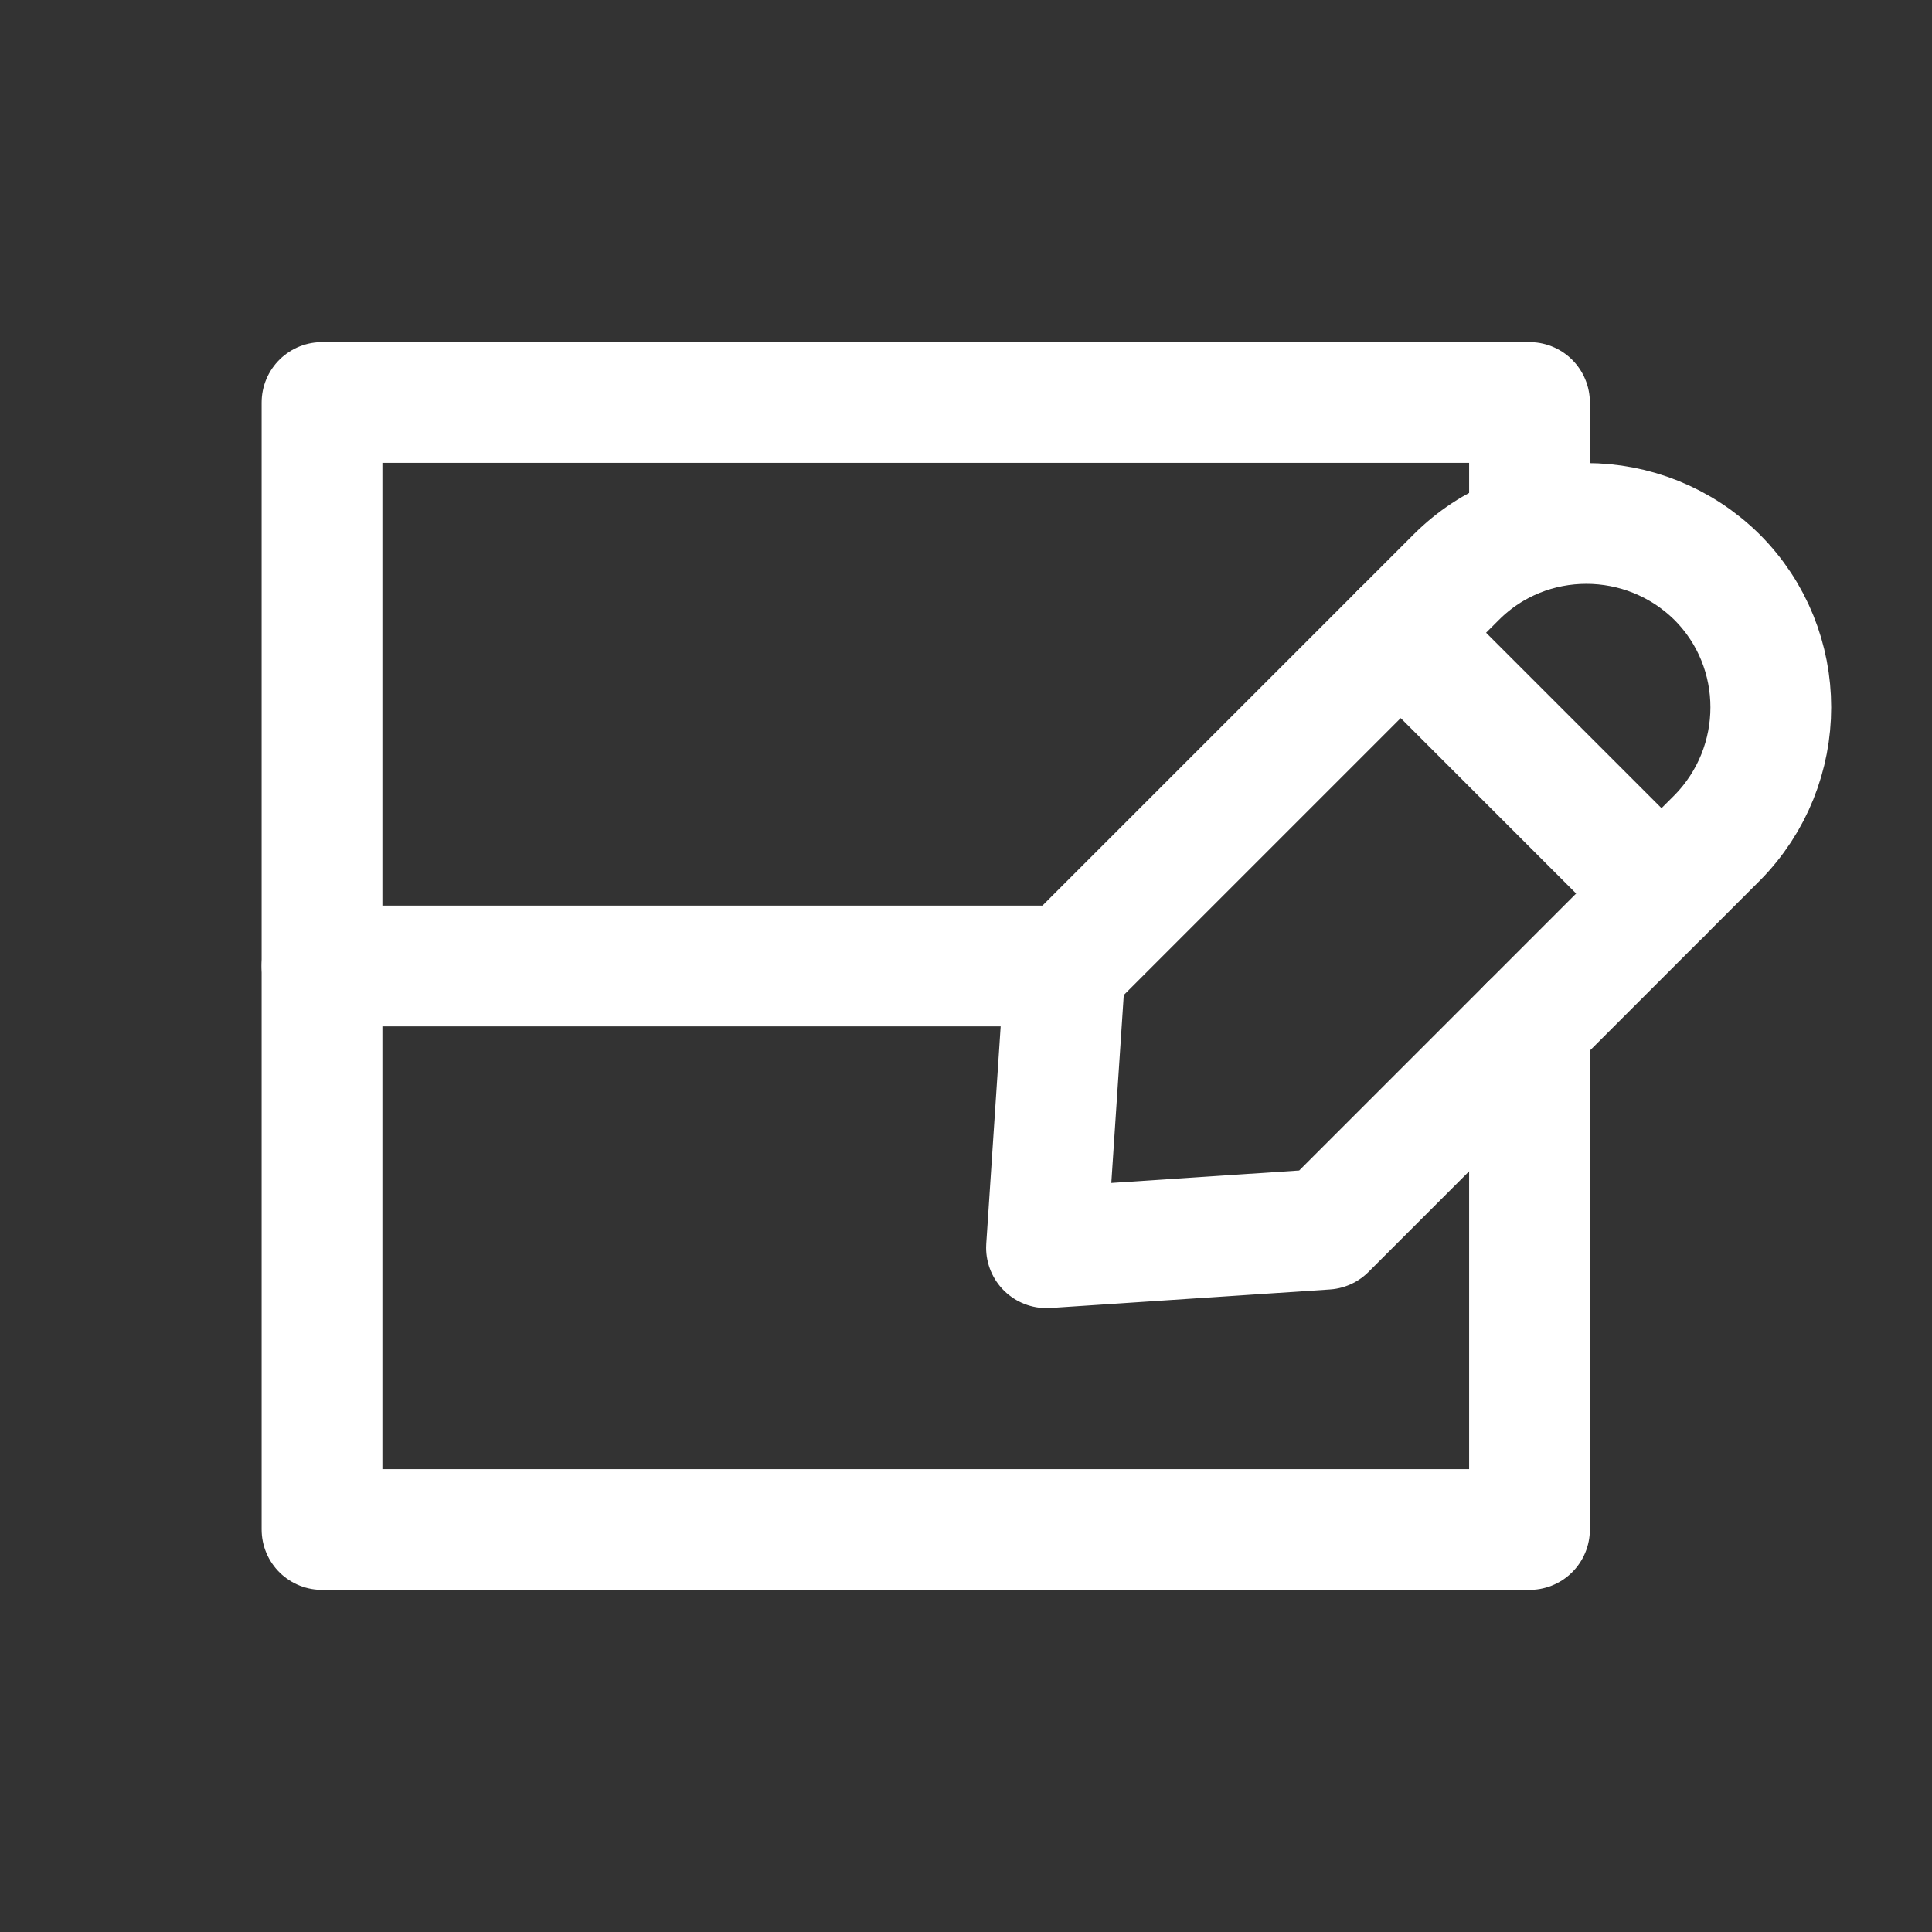
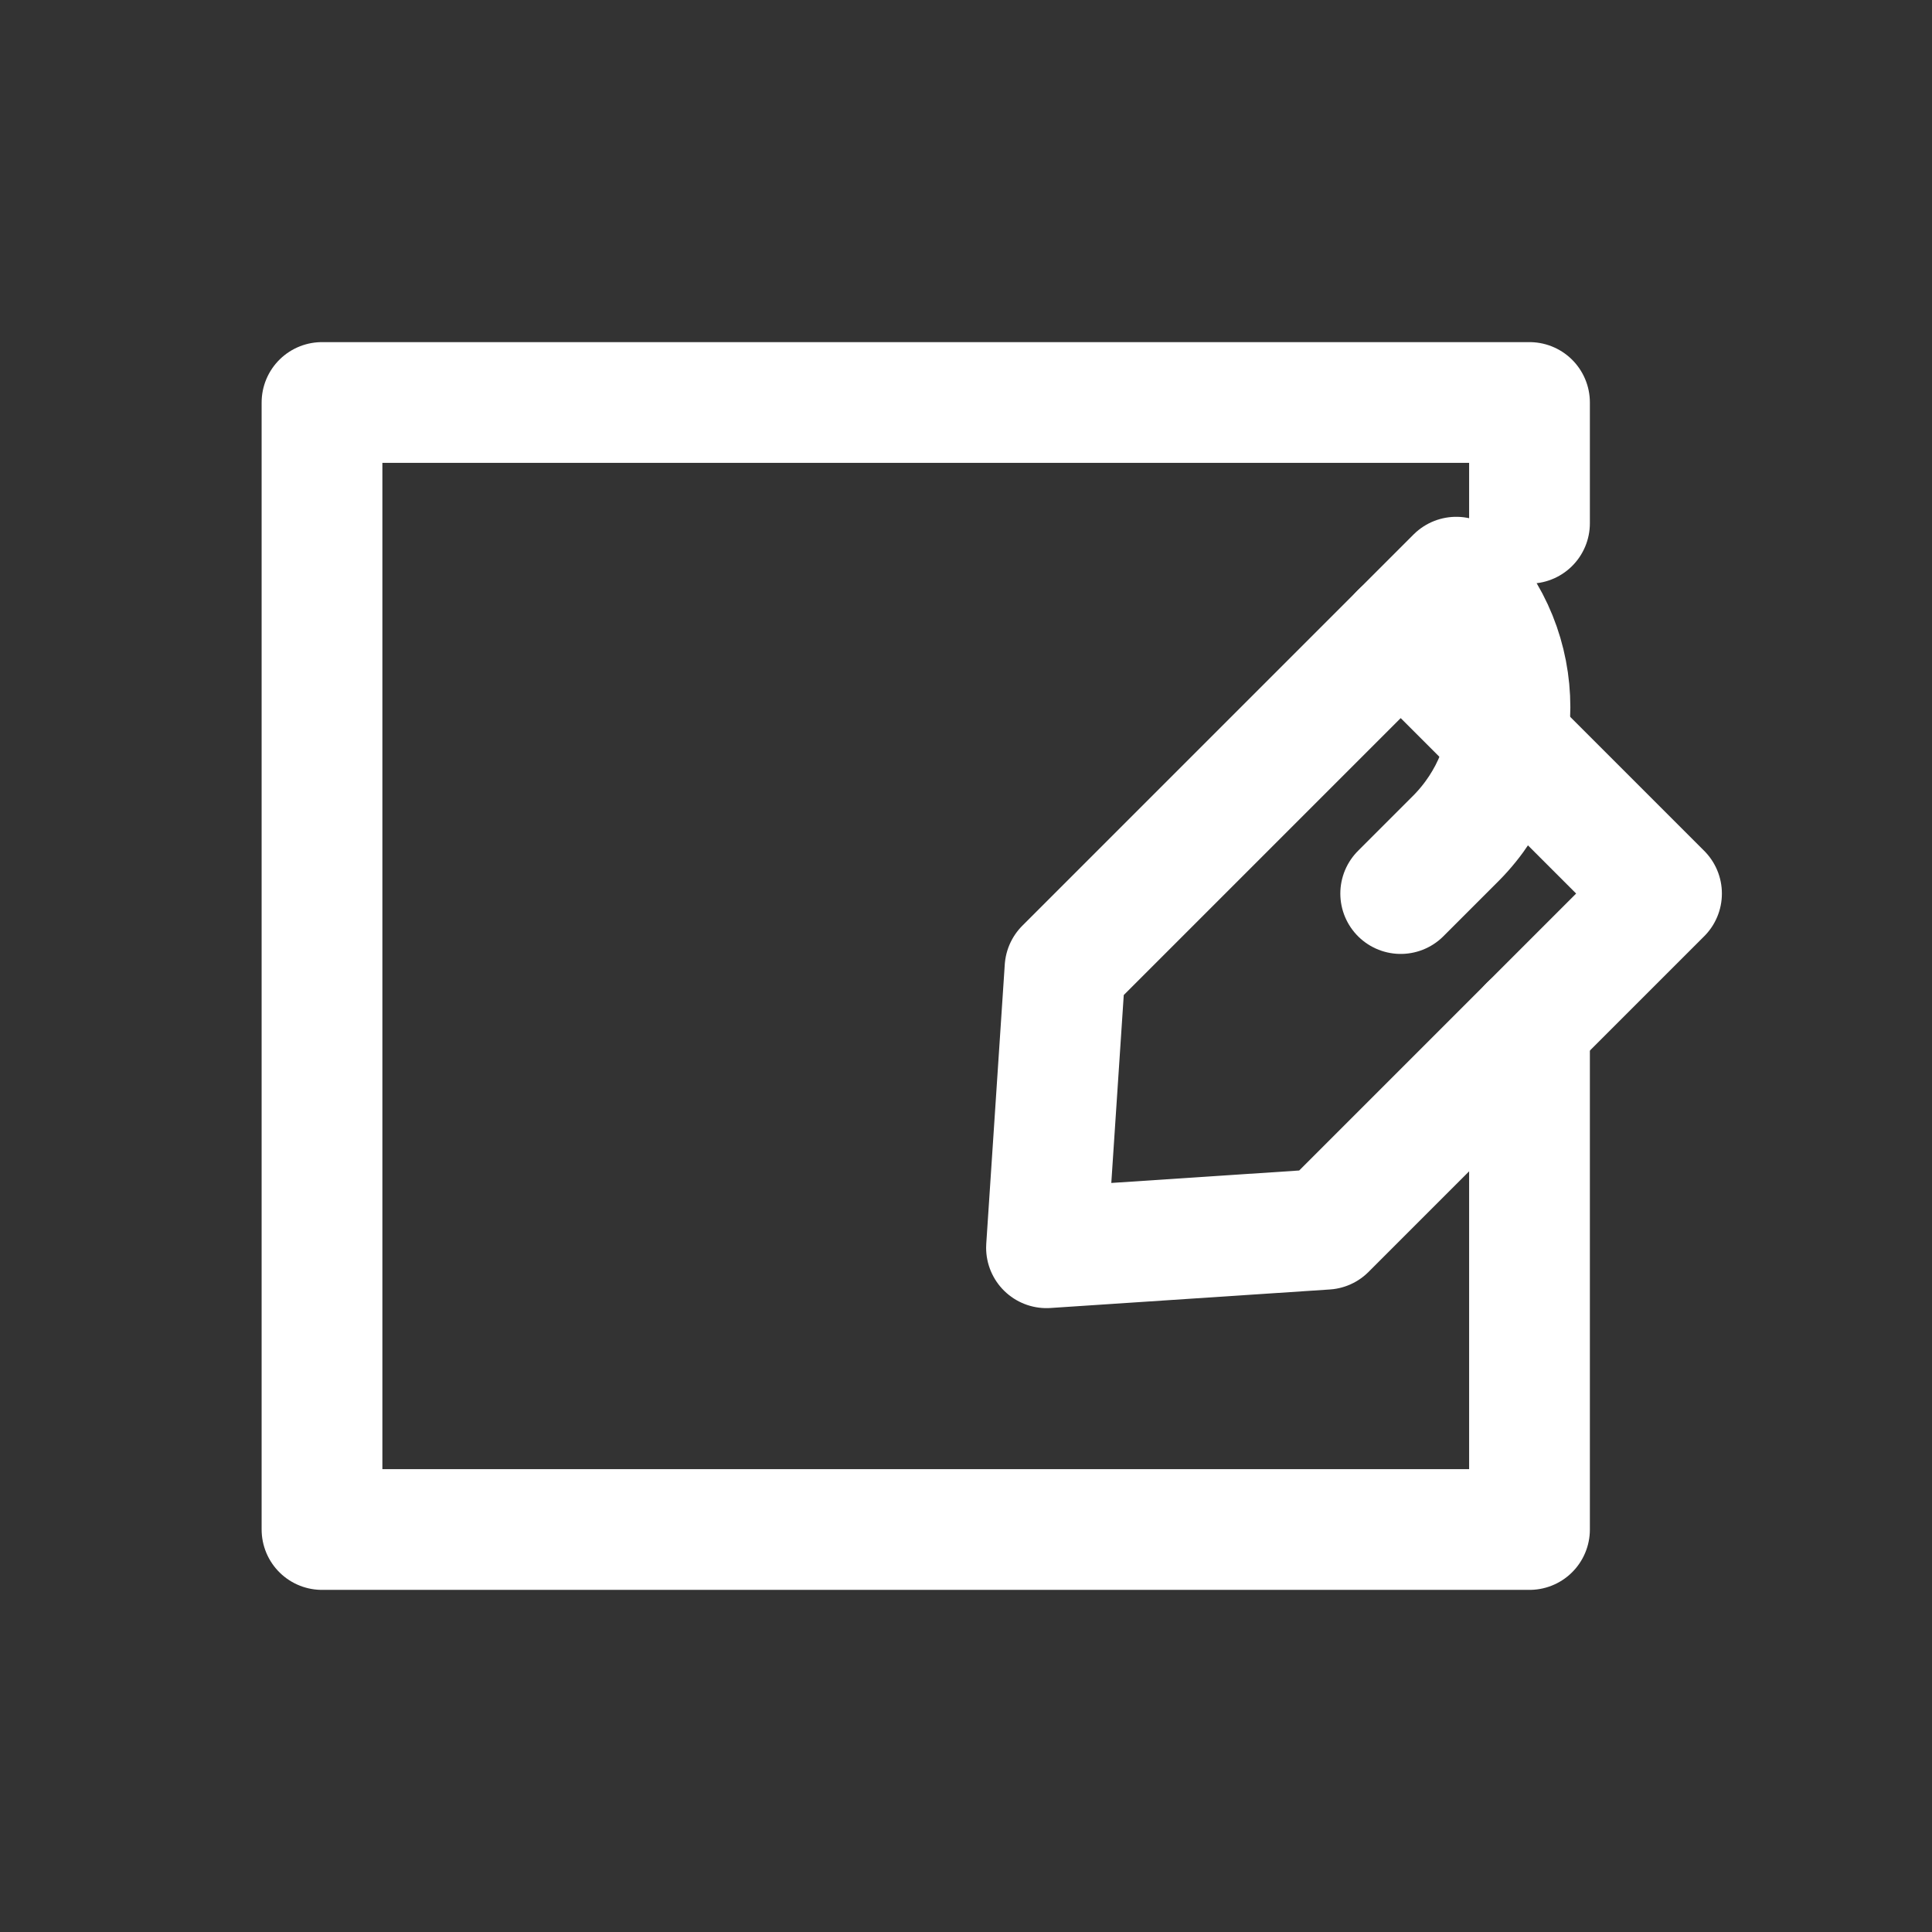
<svg xmlns="http://www.w3.org/2000/svg" id="Layer_1" viewBox="0 0 24 24">
  <rect x="0" y="0" width="24" height="24" fill="#333333" stroke="none" />
  <defs>
    <style>.cls-1{fill:none;stroke:#ffffff;stroke-linecap:round;stroke-linejoin:round;stroke-width:1.5px;}</style>
  </defs>
-   <line class="cls-1" x1="13.23" y1="12" x2="4" y2="12" />
  <polyline class="cls-1" points="19 12.74 19 19 4 19 4 5 19 5 19 6.5" />
  <g>
    <polygon class="cls-1" points="20.64 11.1 16.47 15.27 13 15.5 13.23 12.03 17.4 7.86 20.64 11.1" />
-     <path class="cls-1" d="M17.4,7.86l.69-.69c.89-.89,2.34-.89,3.24,0h0c.89,.89,.89,2.34,0,3.24l-.69,.69" />
+     <path class="cls-1" d="M17.4,7.86l.69-.69h0c.89,.89,.89,2.34,0,3.24l-.69,.69" />
  </g>
</svg>